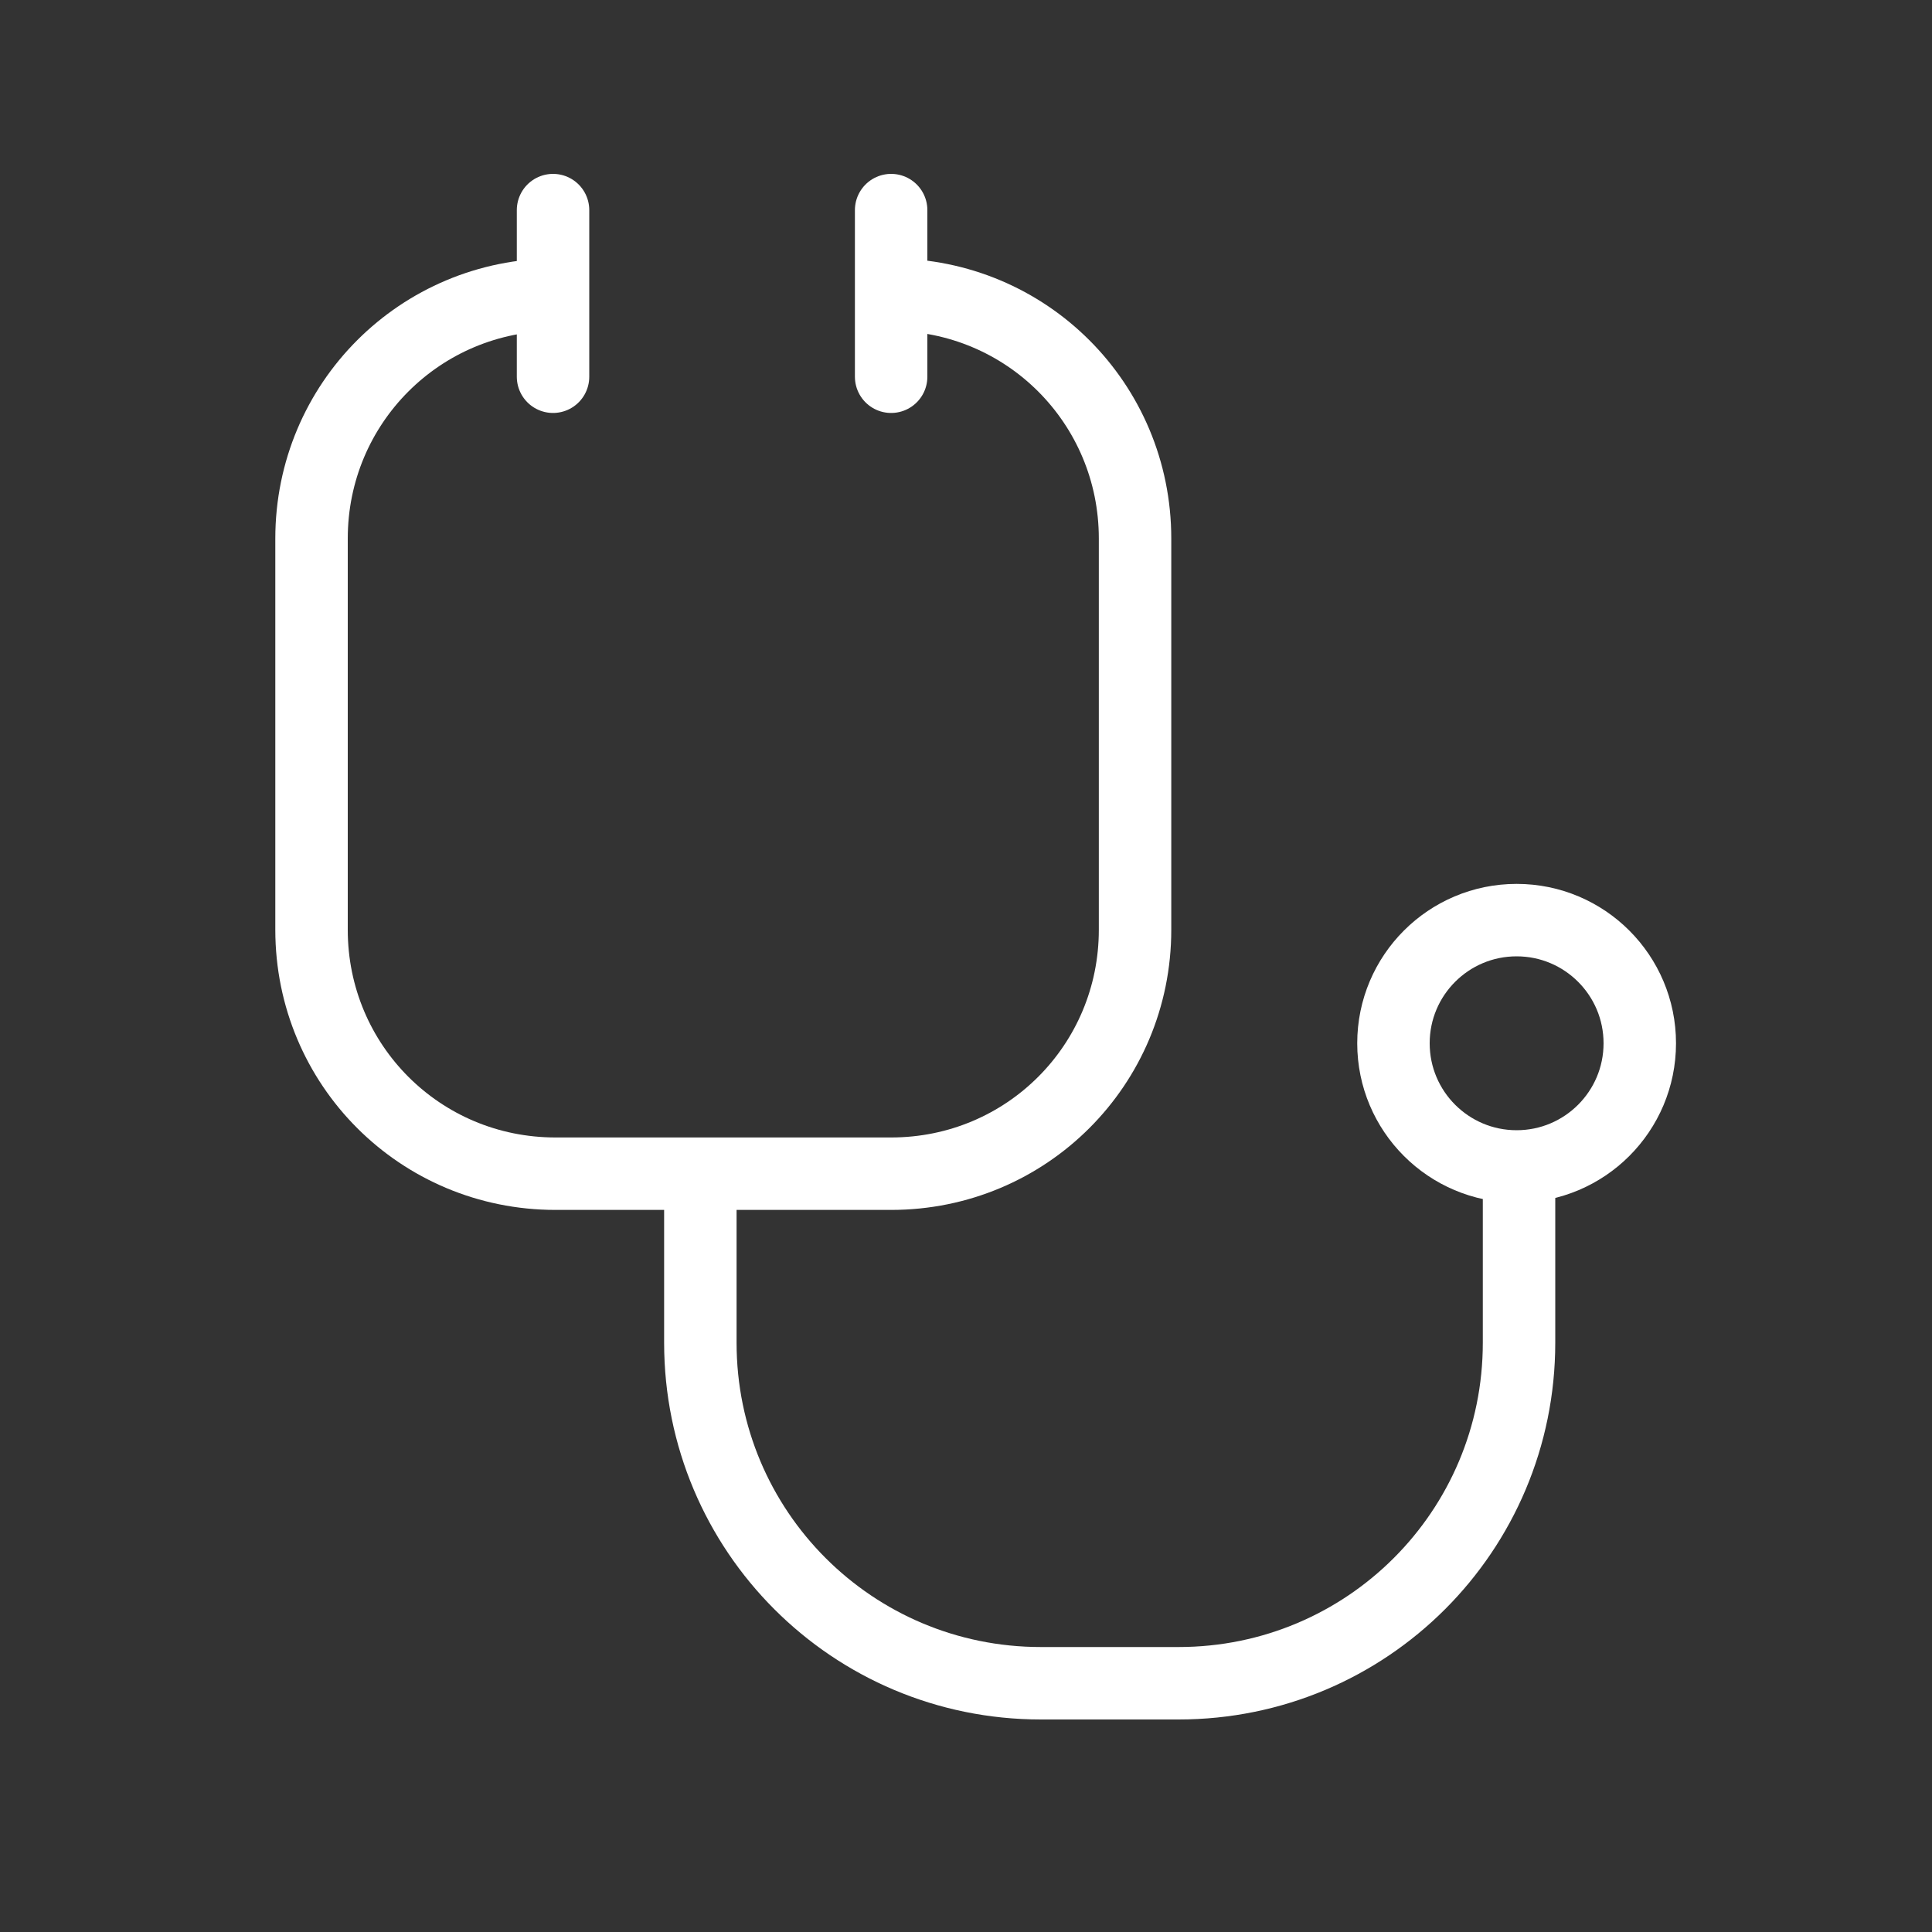
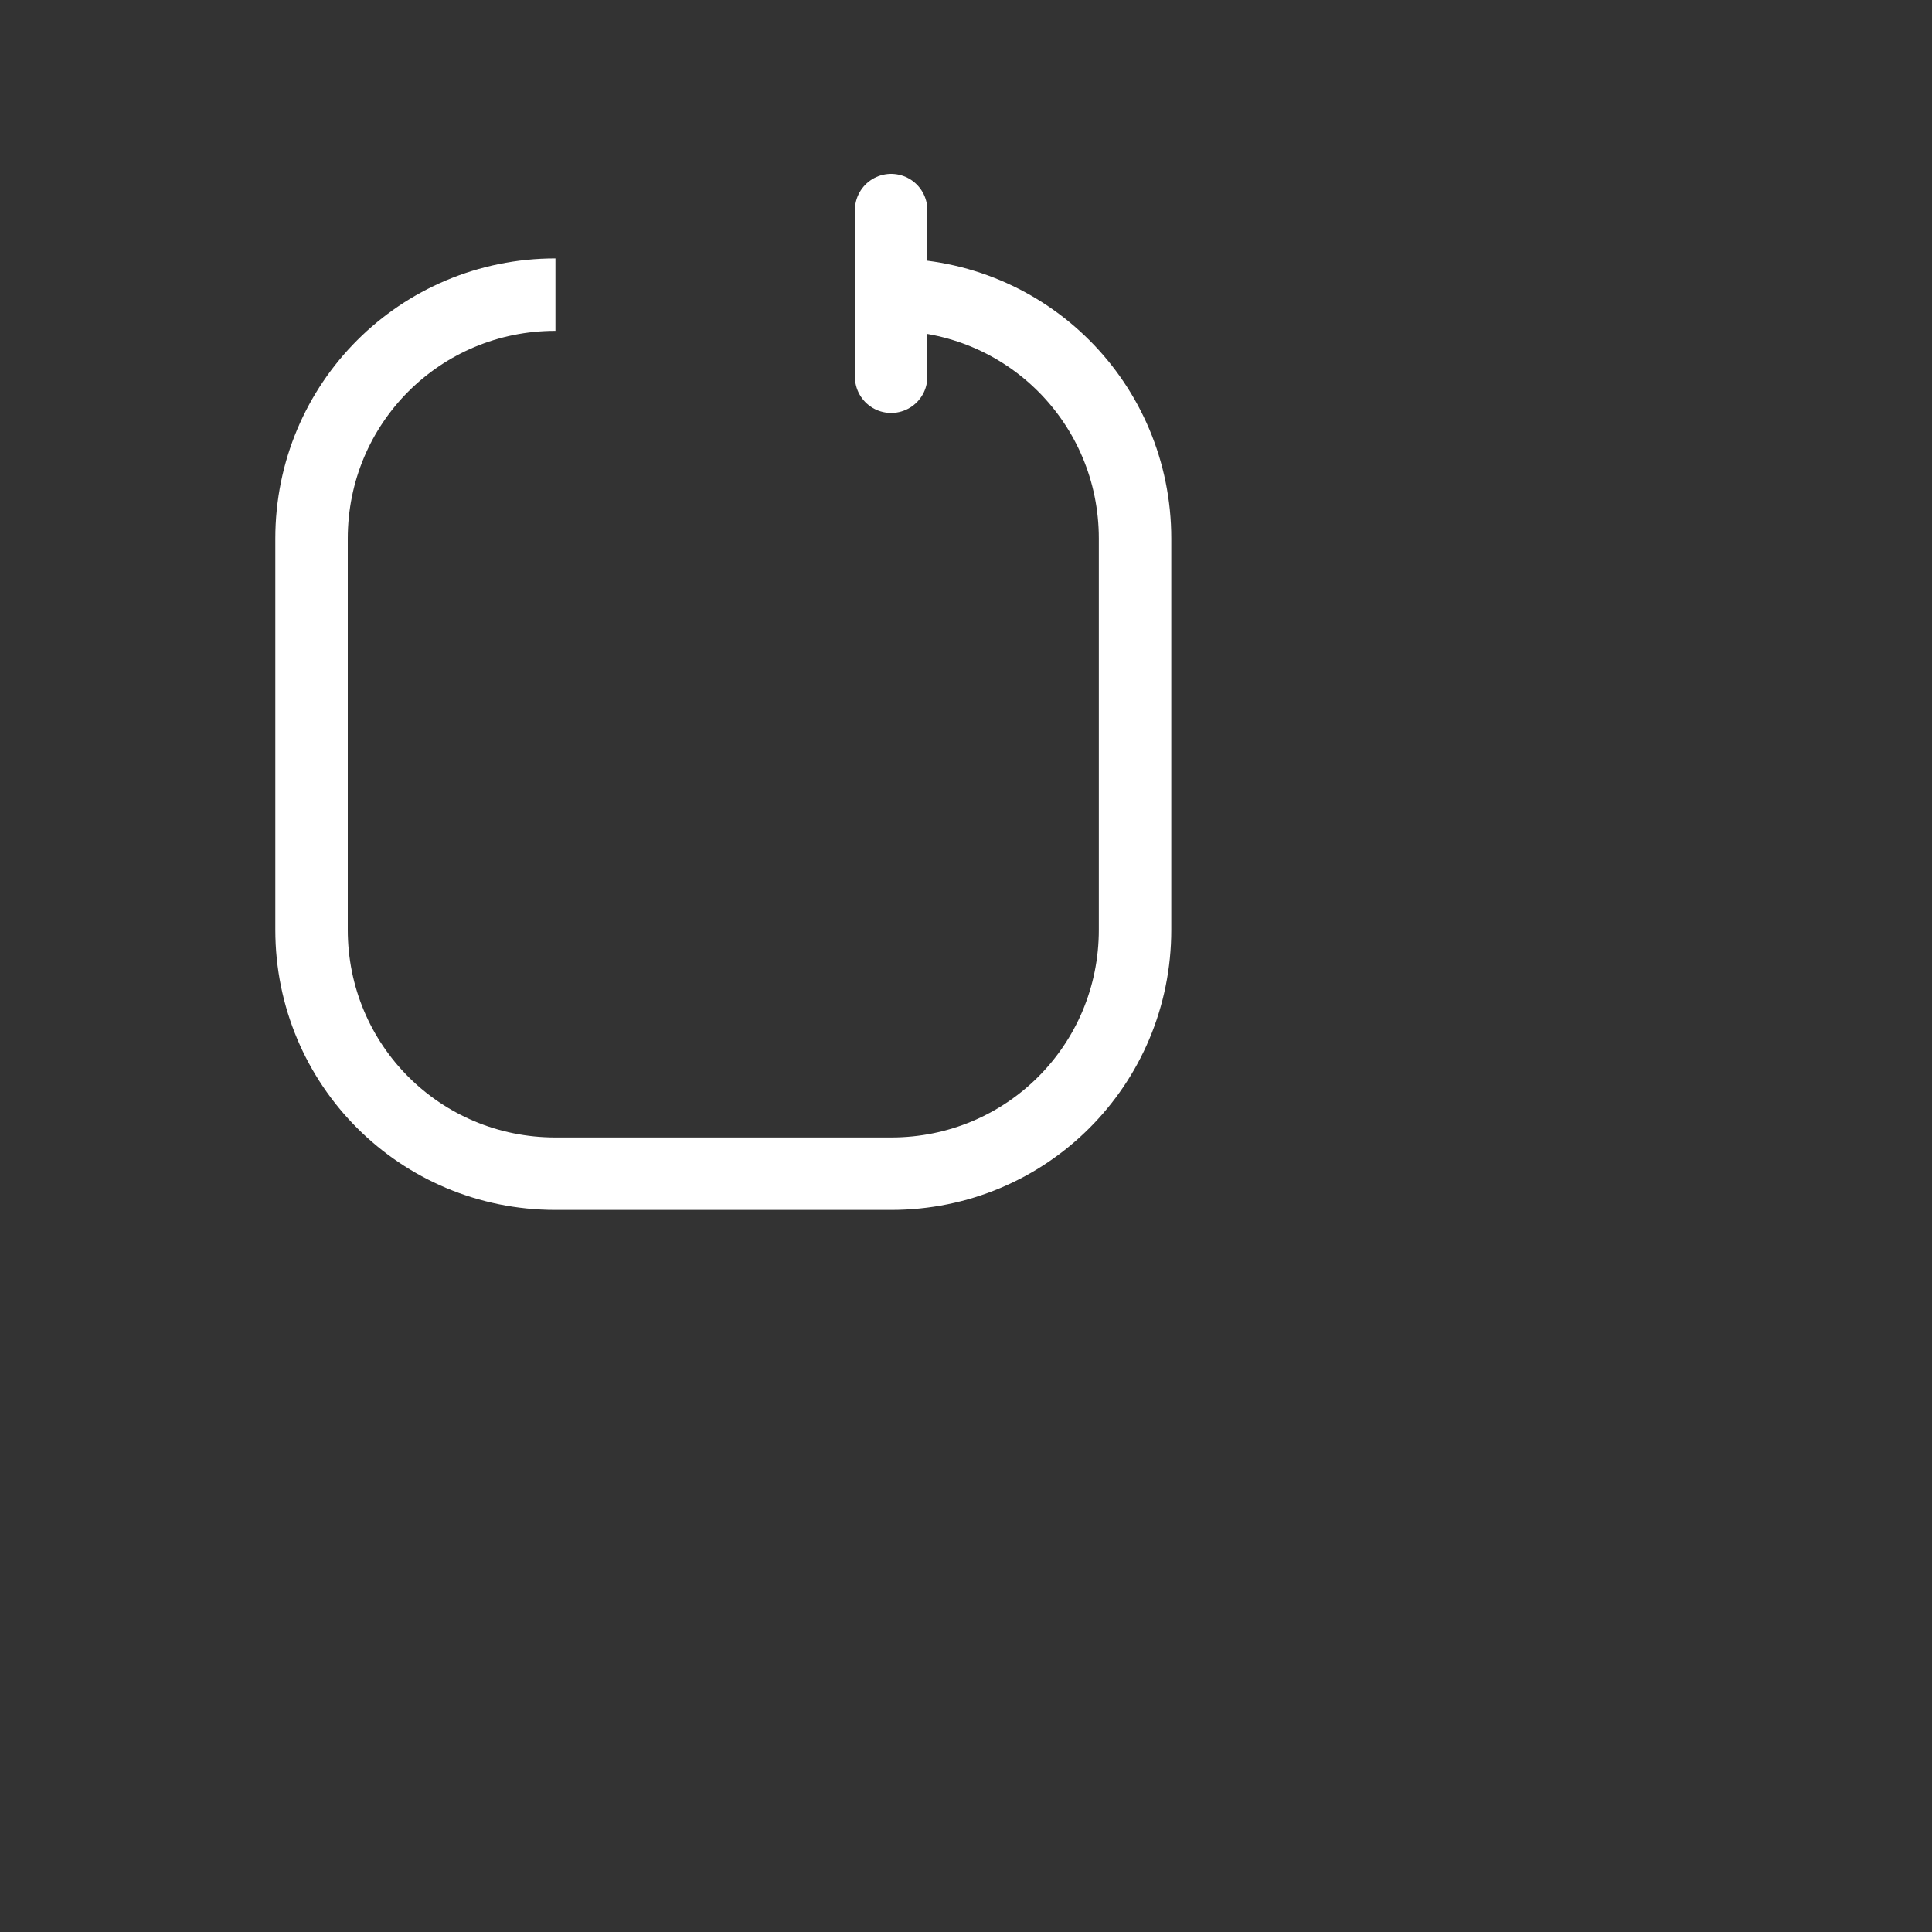
<svg xmlns="http://www.w3.org/2000/svg" version="1.1" id="Ebene_1" x="0px" y="0px" viewBox="0 0 80 80" style="enable-background:new 0 0 80 80;" xml:space="preserve">
  <rect x="0" y="0" width="80" height="80" fill="#333333" stroke="none" />
  <style type="text/css"> .st0{fill:#2D2E83;} .st1{fill:none;stroke:#FFFFFF;stroke-width:4;stroke-miterlimit:10;} .st2{fill:none;stroke:#FFFFFF;stroke-width:4;stroke-linecap:round;stroke-miterlimit:10;} .st3{fill:none;stroke:#FFFFFF;stroke-width:4.549;stroke-linecap:round;stroke-miterlimit:10;} .st4{fill:#FFFFFF;} .st5{fill:none;stroke:#FFFFFF;stroke-width:3;stroke-miterlimit:10;} .st6{fill:none;stroke:#FFFFFF;stroke-width:2;stroke-miterlimit:10;} .st7{fill:none;stroke:#FFFFFF;stroke-width:3;stroke-linecap:round;stroke-miterlimit:10;} .st8{fill:none;stroke:#FFFFFF;stroke-width:4.89;stroke-linecap:round;stroke-miterlimit:10;} .st9{fill:none;stroke:#FFFFFF;stroke-width:8.149;stroke-linecap:round;stroke-miterlimit:10;} .st10{fill:none;stroke:#FFFFFF;stroke-width:3.537;stroke-linecap:round;stroke-miterlimit:10;} .st11{fill:none;stroke:#FFFFFF;stroke-width:3.537;stroke-linejoin:round;stroke-miterlimit:10;} .st12{clip-path:url(#SVGID_00000040564123872681157470000011029433595163189438_);fill:#0075BF;} .st13{clip-path:url(#SVGID_00000086655352605702914430000006436047689067061138_);fill:#0075BF;} .st14{clip-path:url(#SVGID_00000024690770495241943450000013017914136454559361_);fill:#0075BF;} .st15{clip-path:url(#SVGID_00000089561890003312741060000014853086004067648689_);fill:#0075BF;} .st16{fill:#0075BF;} .st17{fill:none;stroke:#FFFFFF;stroke-width:3;stroke-linecap:round;stroke-linejoin:round;stroke-miterlimit:10;} .st18{fill:none;} </style>
-   <rect x="7.2" y="1.7" class="st18" width="75" height="75" />
  <path class="st5" d="M36.9,12.2c5.6,0,10.1,4.5,10.1,10.1v16.2c0,5.6-4.5,10.1-10.1,10.1H23c-5.6,0-10.1-4.5-10.1-10.1V22.3 c0-5.6,4.5-10.1,10.1-10.1" />
-   <path class="st5" d="M62.9,47.5v8.1c0,7.8-6.3,14.1-14.1,14.1h-5.7c-7.8,0-14.1-6.3-14.1-14.1v-8.1" />
-   <circle class="st5" cx="62.8" cy="43.2" r="5.1" />
-   <line class="st7" x1="22.9" y1="8.7" x2="22.9" y2="15.6" />
  <line class="st7" x1="36.9" y1="8.7" x2="36.9" y2="15.6" />
</svg>